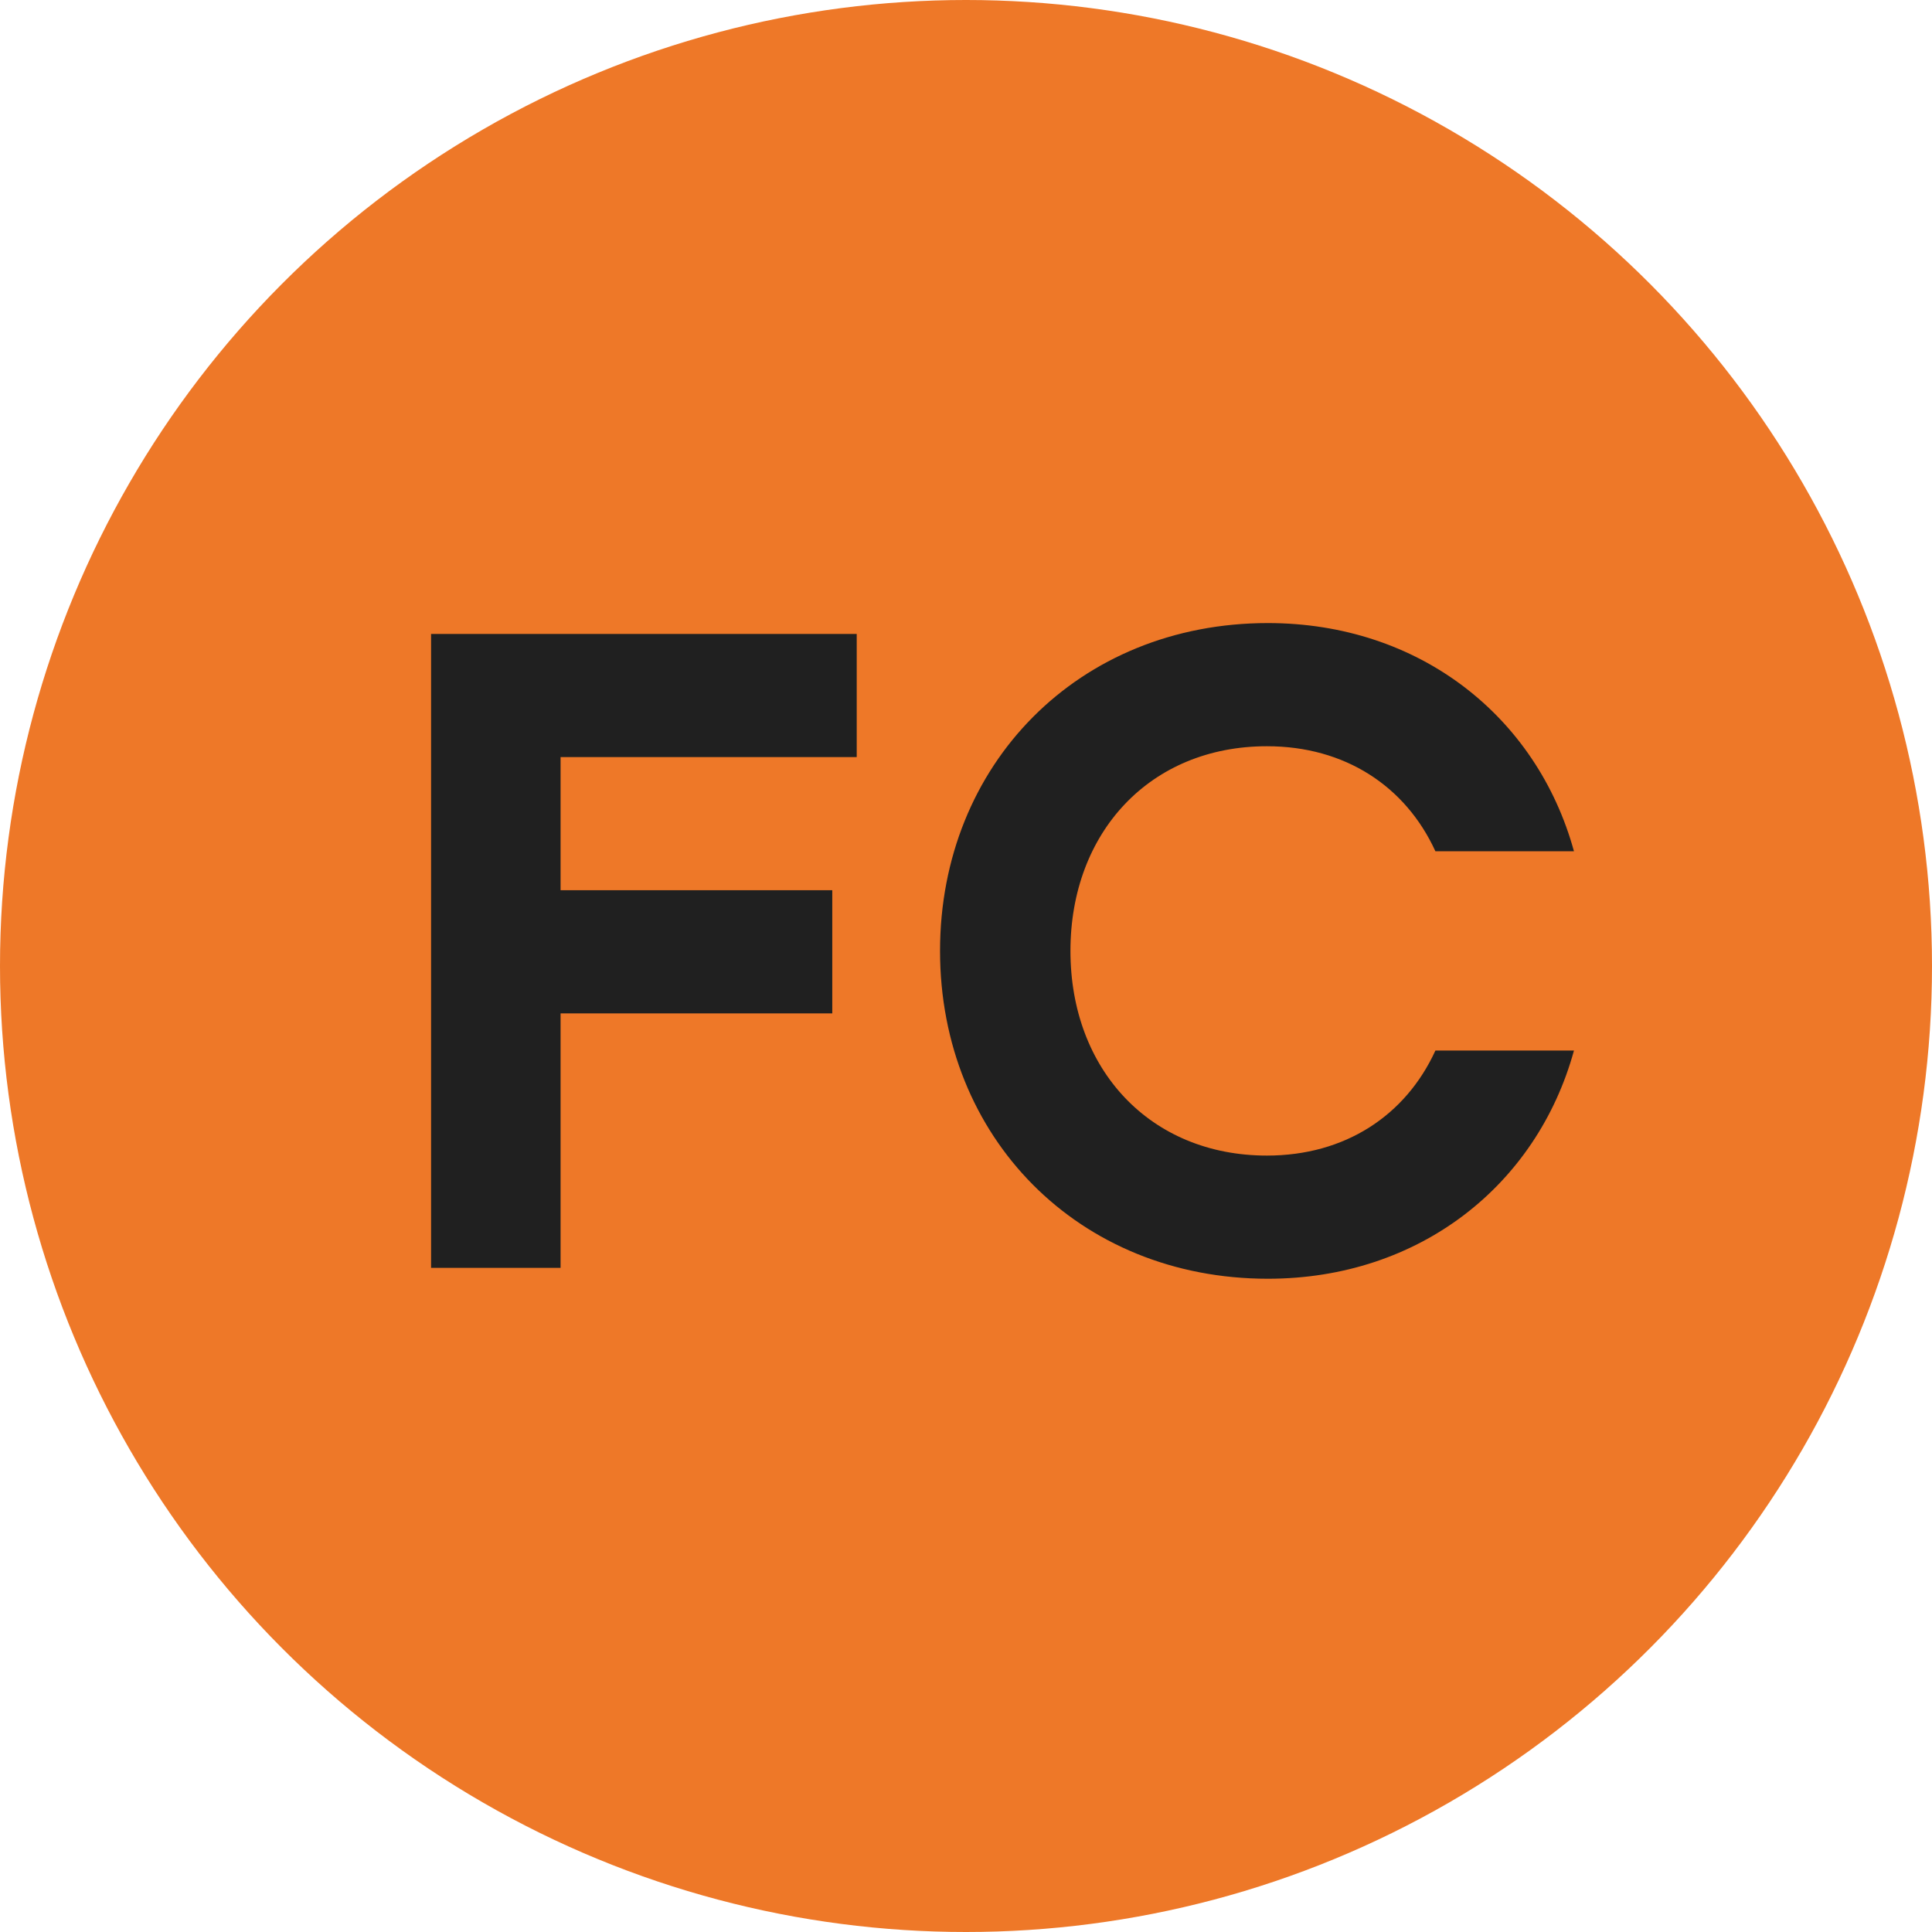
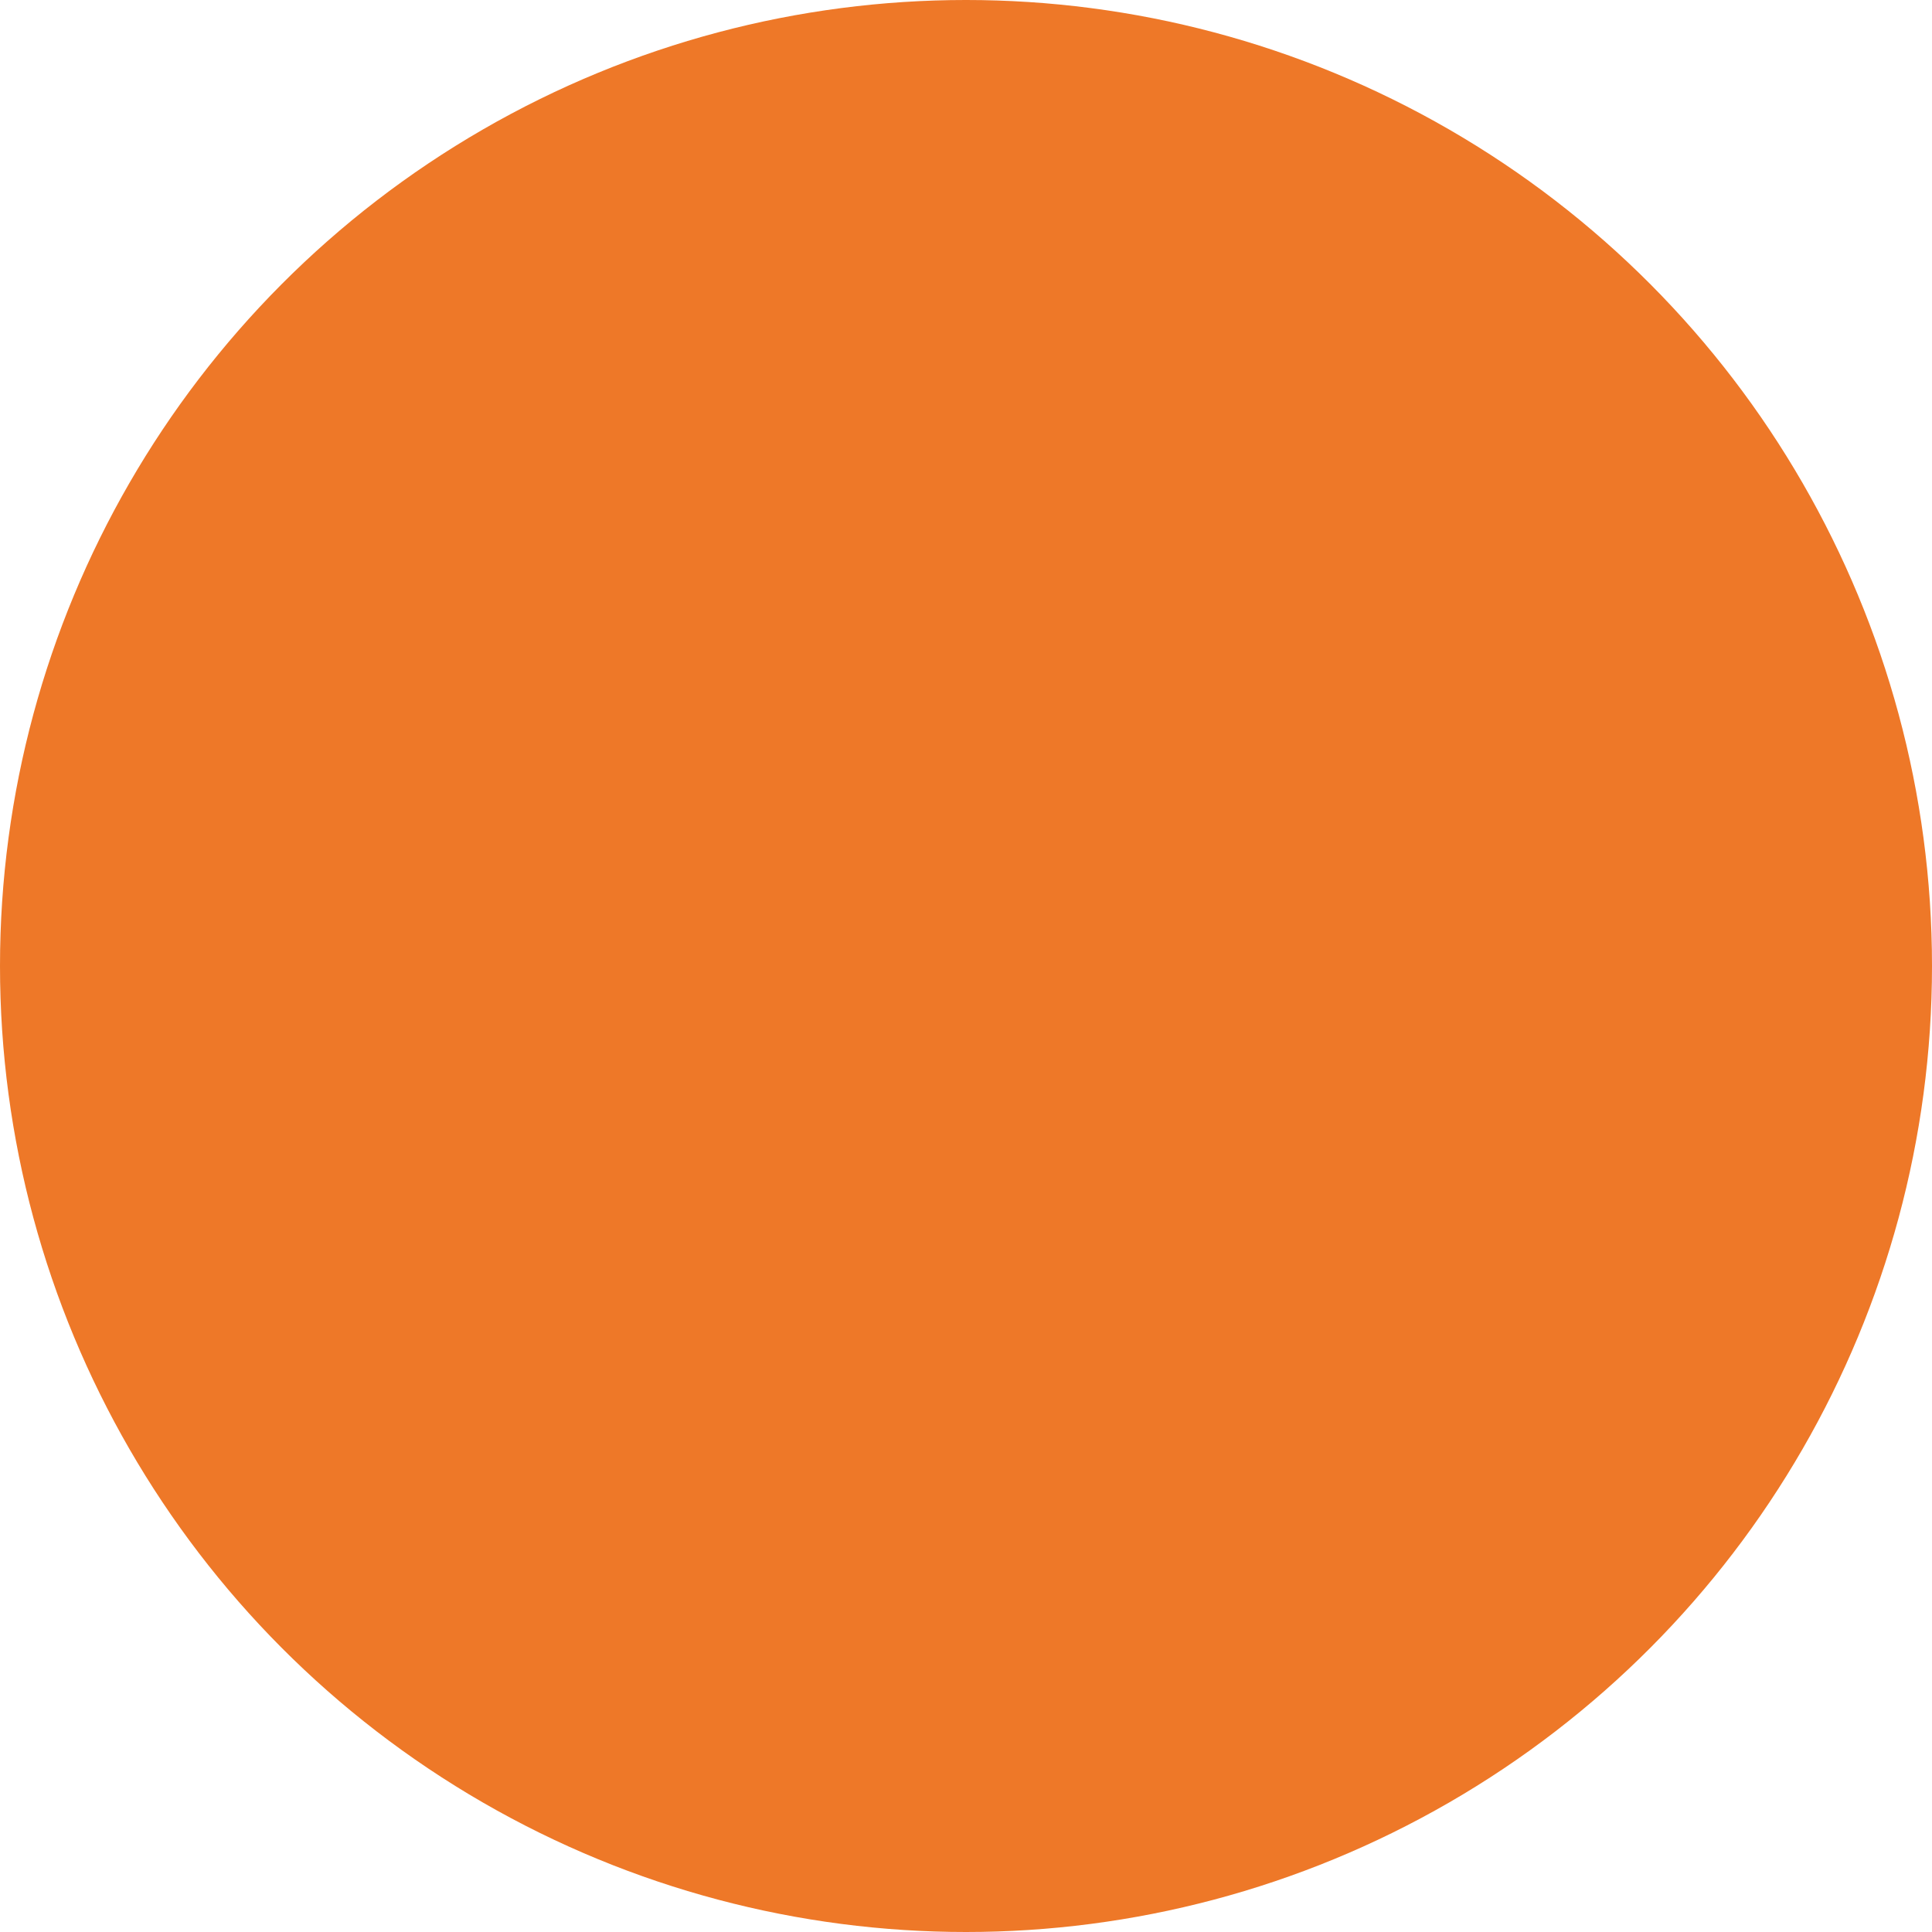
<svg xmlns="http://www.w3.org/2000/svg" width="32" height="32" viewBox="0 0 32 32" fill="none">
  <circle cx="16" cy="16" r="16" fill="#EE7828" />
-   <path d="M14.19 12.54H9.285V14.745H13.785V16.785H9.285V21H7.14V10.5H14.19V12.54ZM21 21.18C17.865 21.18 15.57 18.84 15.57 15.75C15.57 12.66 17.865 10.32 21 10.32C23.505 10.32 25.455 11.865 26.07 14.1H23.775C23.28 13.02 22.275 12.36 20.985 12.36C19.05 12.36 17.73 13.785 17.73 15.75C17.73 17.715 19.05 19.14 20.985 19.14C22.275 19.14 23.28 18.48 23.775 17.4H26.07C25.455 19.635 23.505 21.18 21 21.18Z" fill="#202020" />
</svg>